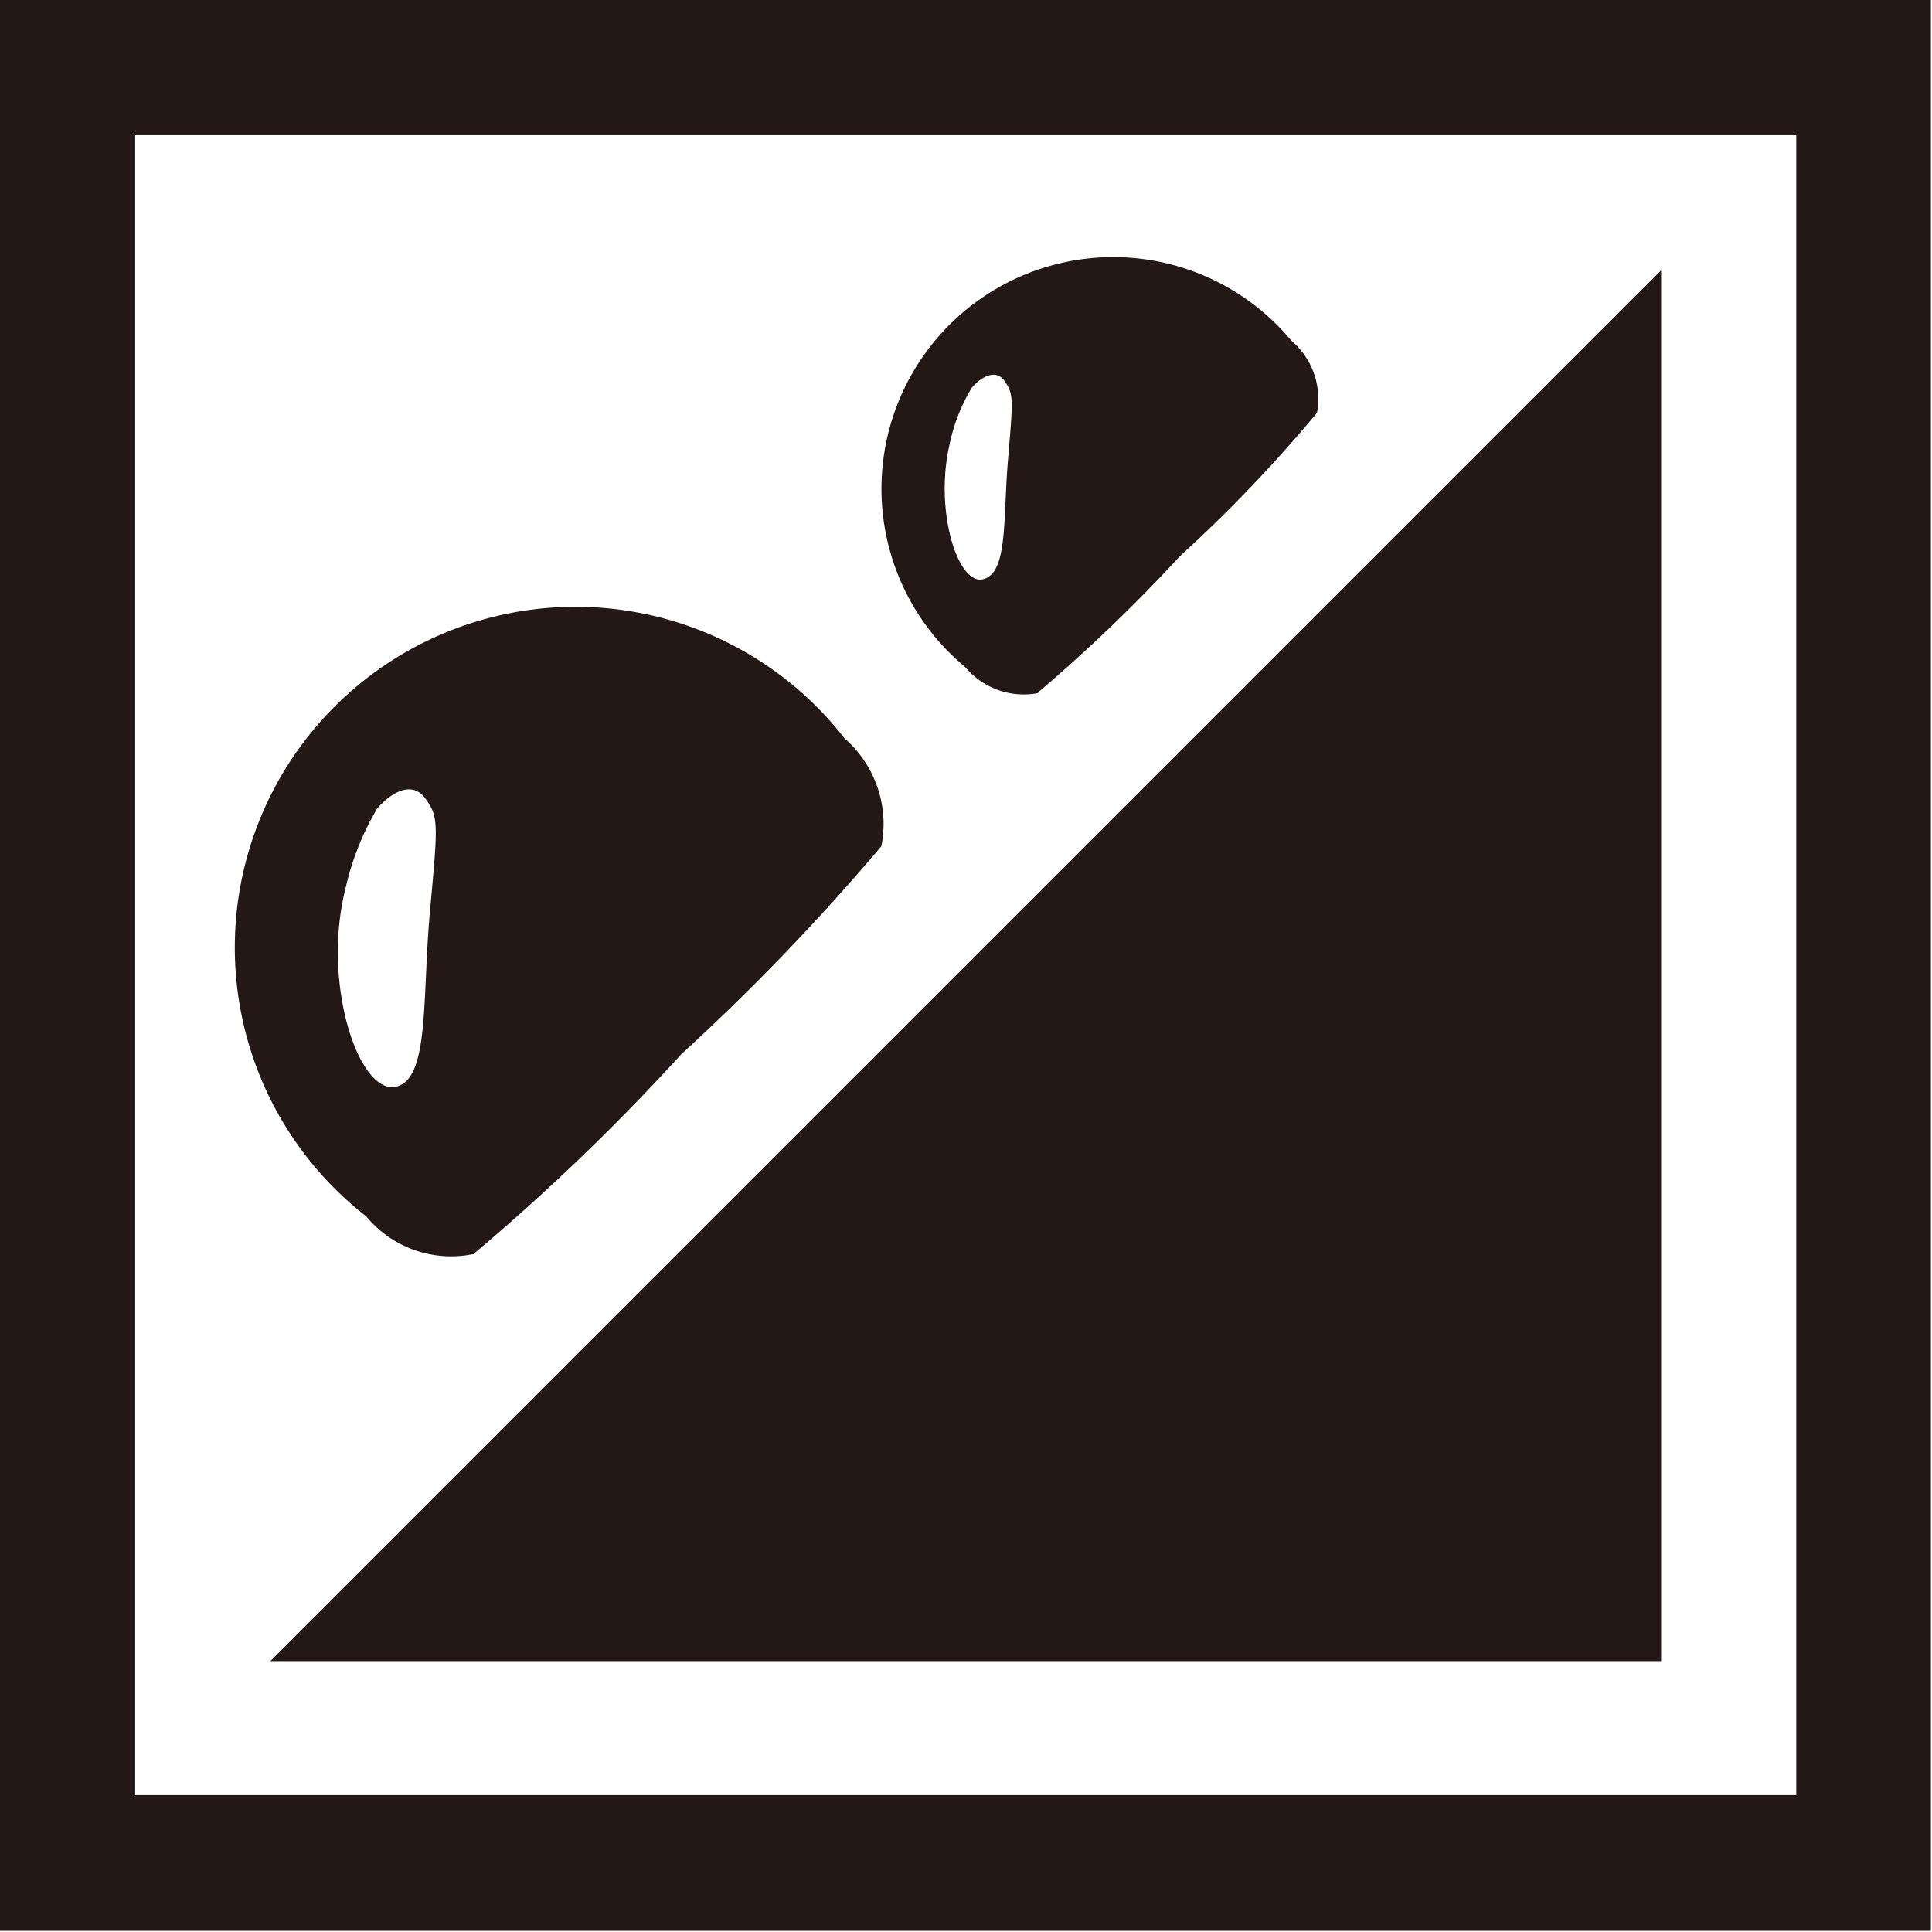
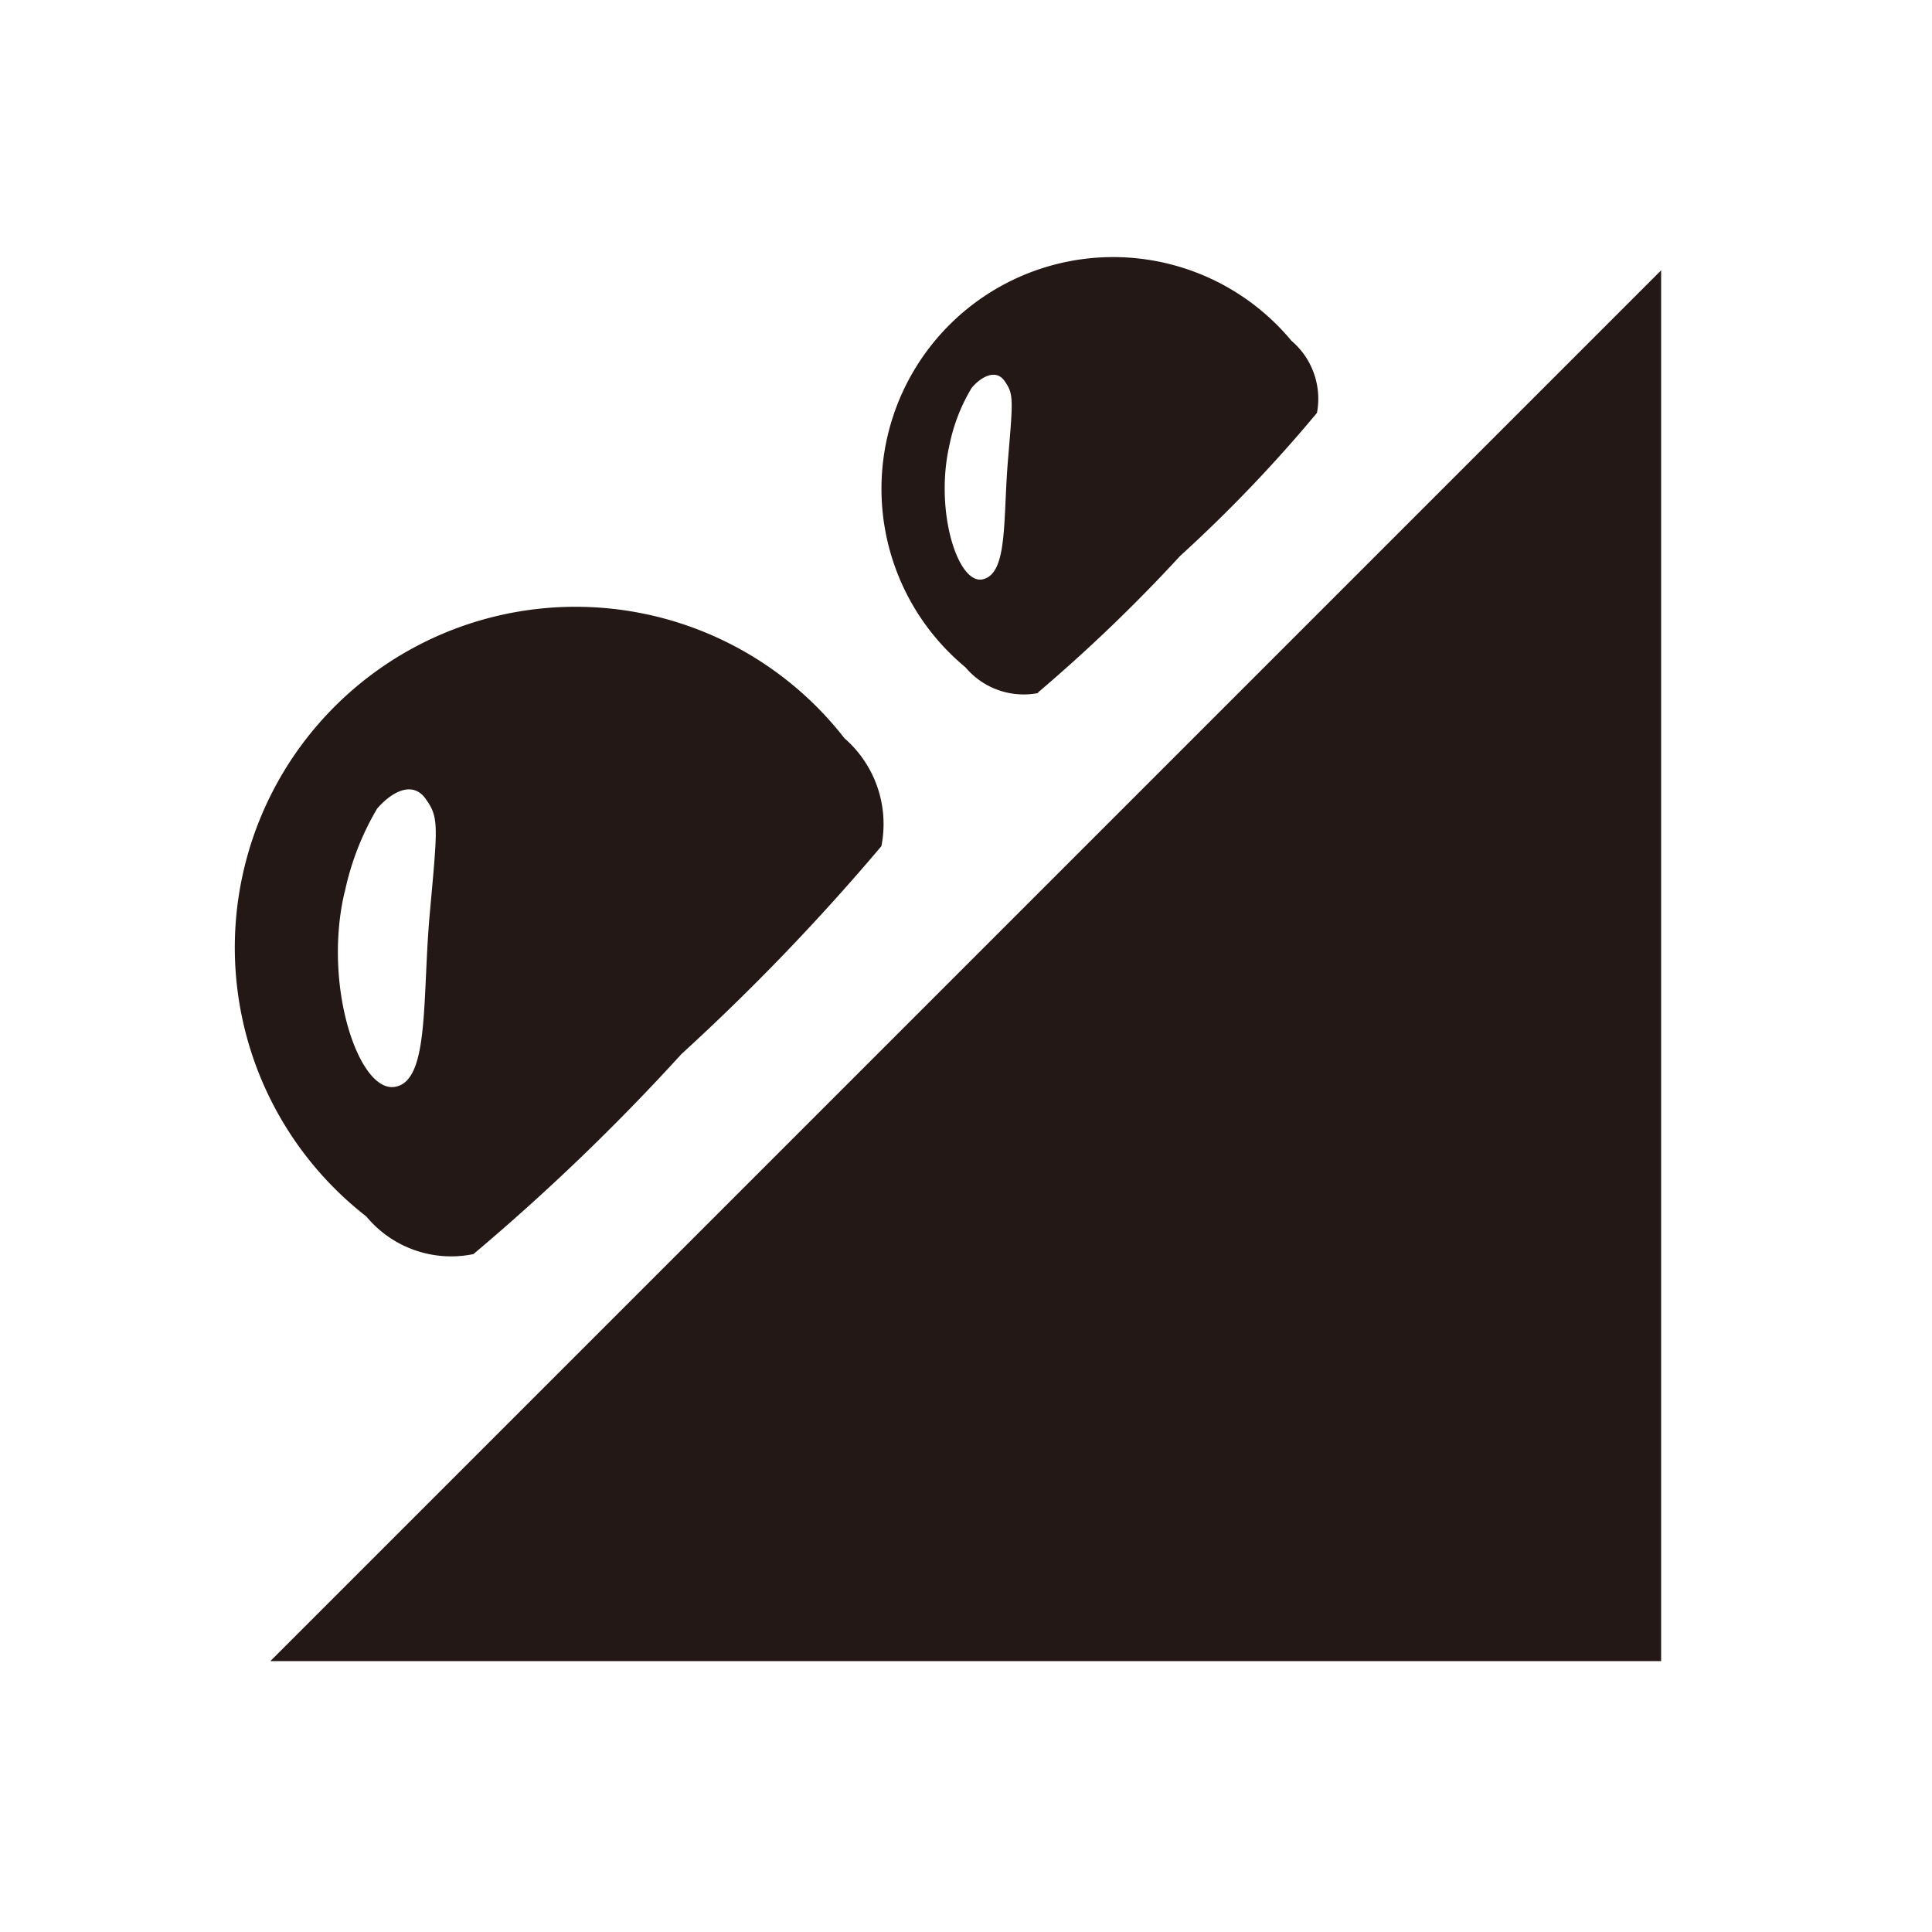
<svg xmlns="http://www.w3.org/2000/svg" viewBox="0 0 34.02 34.02">
  <g fill="#231815">
    <path d="m29.25 29.25v-24.49l-24.49 24.49z" />
-     <path d="m0 34h34v-34h-34zm31.63-2.39h-29.25v-29.23h29.25z" />
    <path d="m8.34 22.08a38.44 38.44 0 0 0 3.66-3.52 39.32 39.32 0 0 0 3.52-3.66 2 2 0 0 0 -.65-1.9 6 6 0 1 0 -8.42 8.42 1.94 1.94 0 0 0 1.9.66m-2.28-6.37a4.84 4.84 0 0 1 .57-1.47c.23-.27.61-.51.85-.18s.22.46.08 2 0 3-.63 3.08-1.26-1.8-.87-3.44" />
    <path d="m18.27 12.2a28.34 28.34 0 0 0 2.51-2.41 25.15 25.15 0 0 0 2.41-2.52 1.34 1.34 0 0 0 -.45-1.27 4.08 4.08 0 1 0 -5.74 5.75 1.34 1.34 0 0 0 1.3.45m-1.58-4.37a3.17 3.17 0 0 1 .39-1c.15-.18.42-.35.58-.12s.15.31.06 1.38 0 2-.44 2.11-.86-1.2-.59-2.37" />
  </g>
</svg>